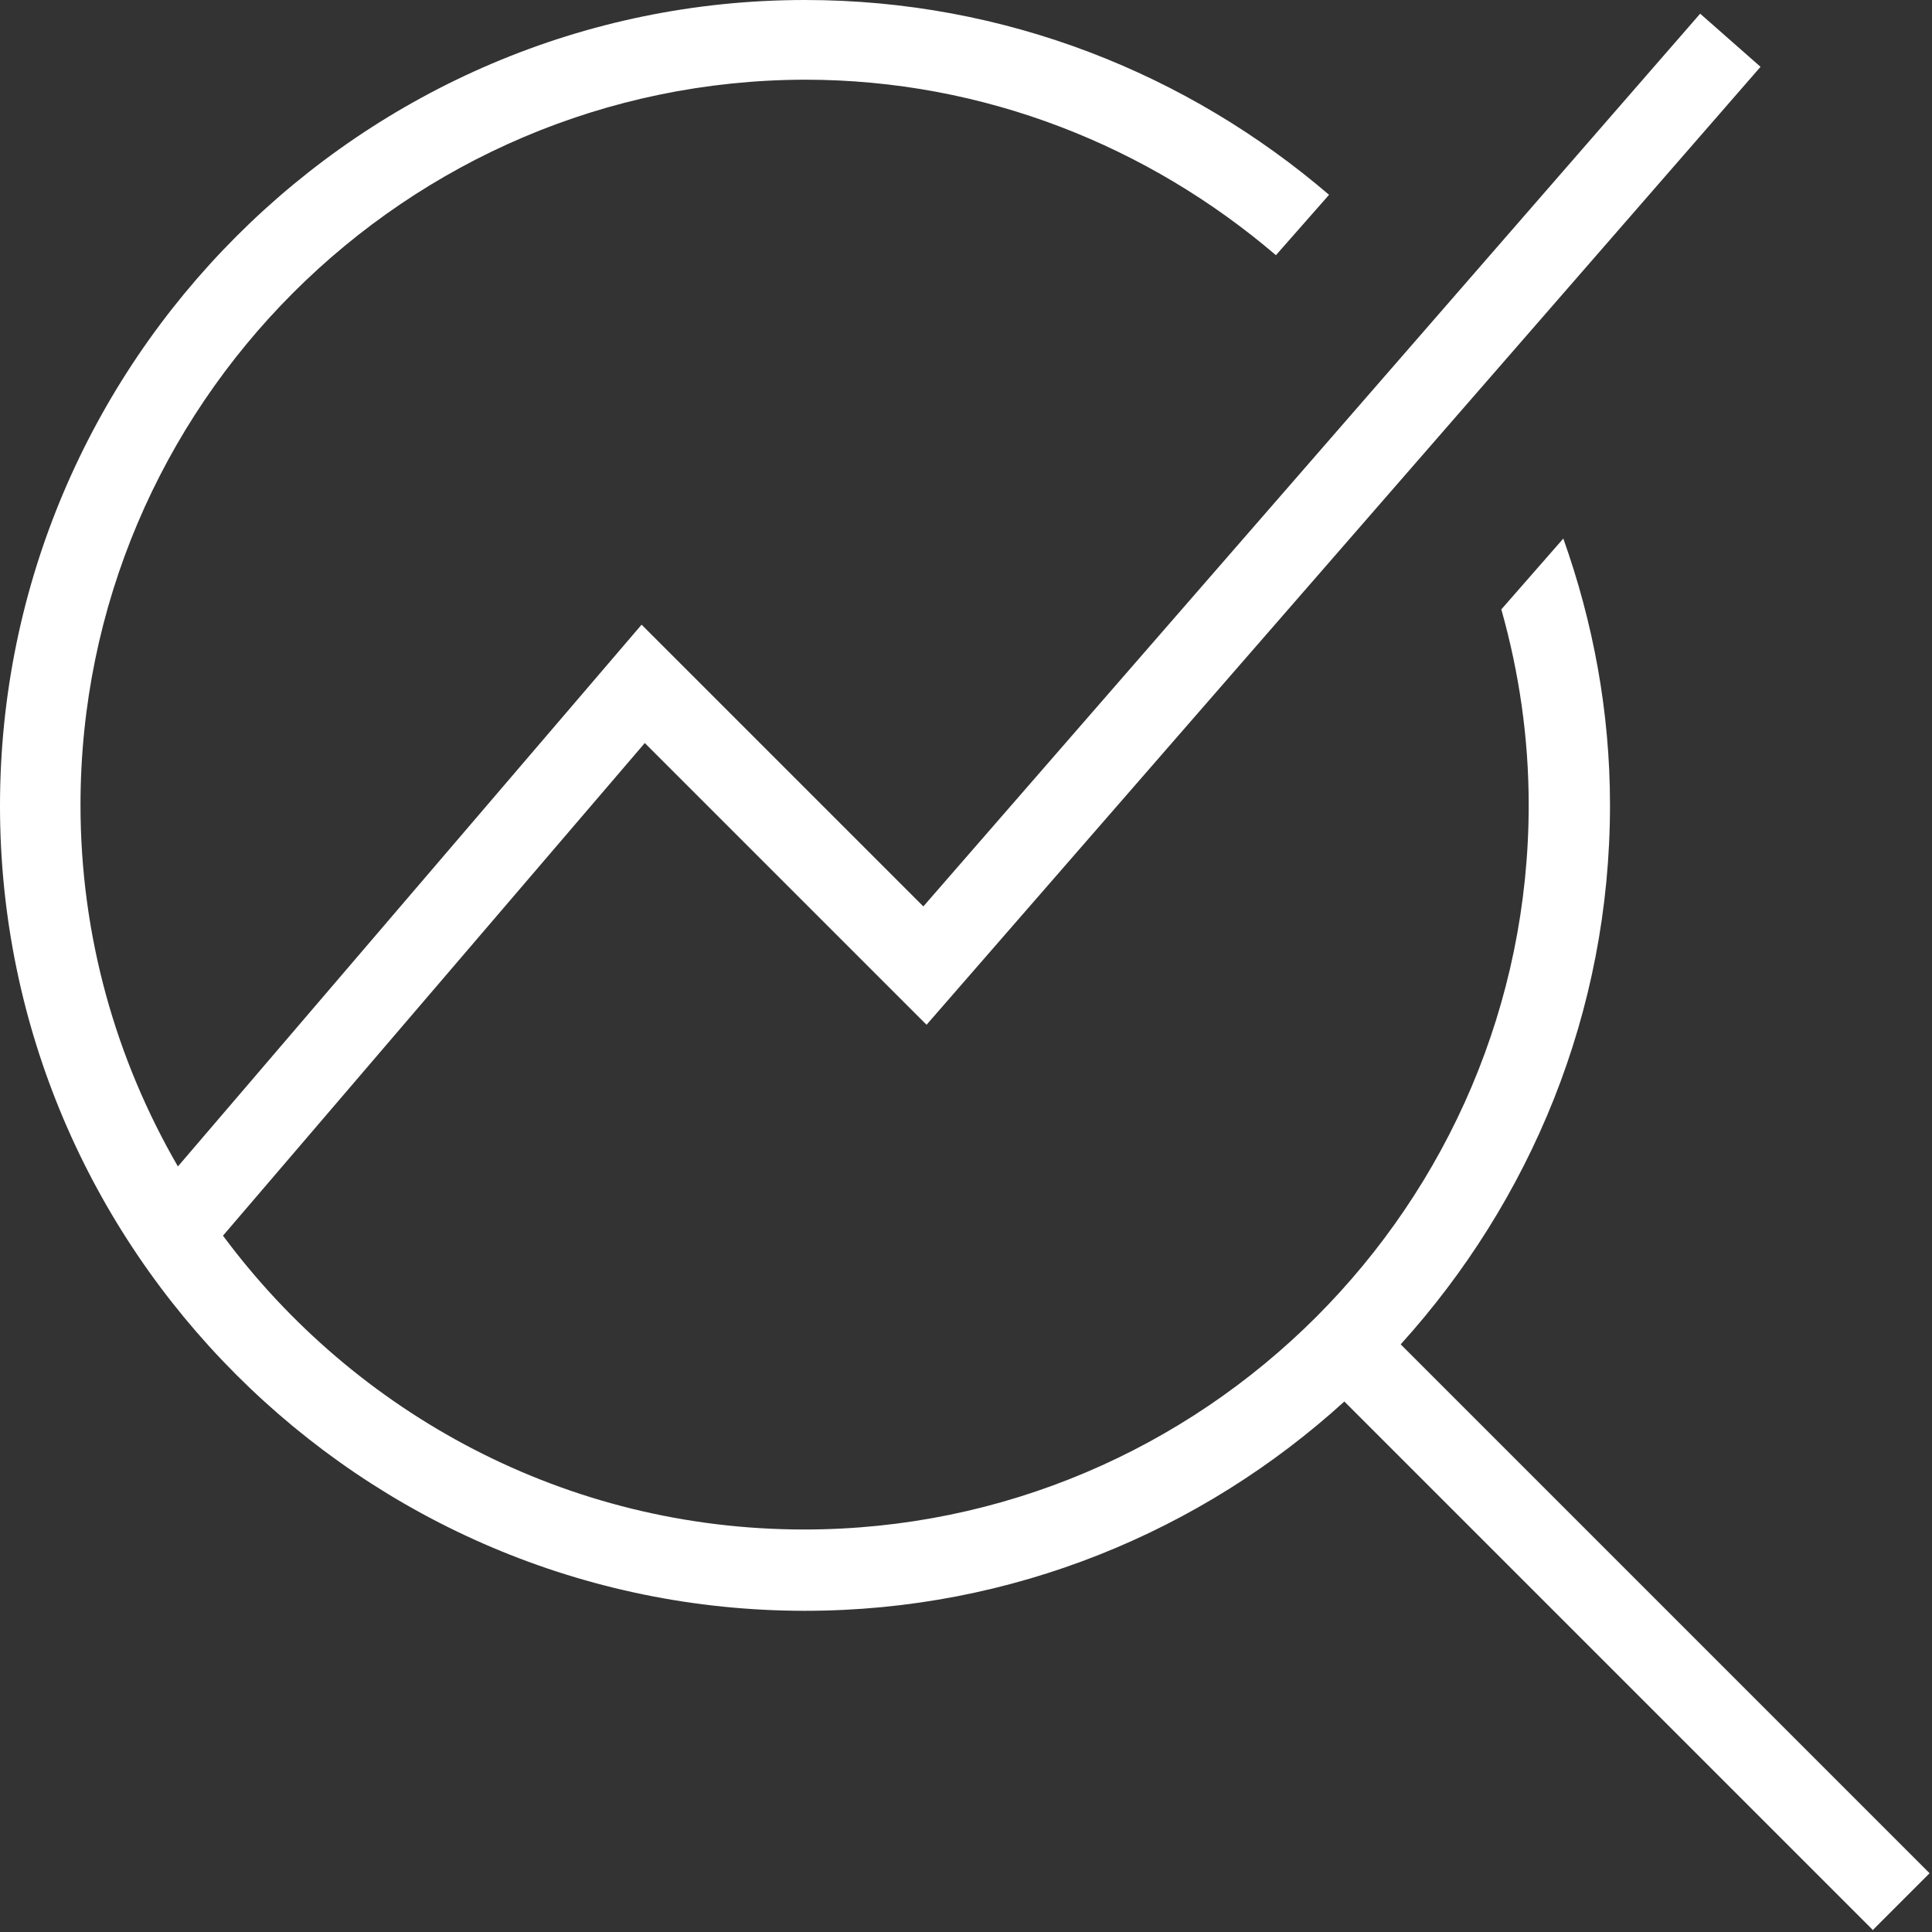
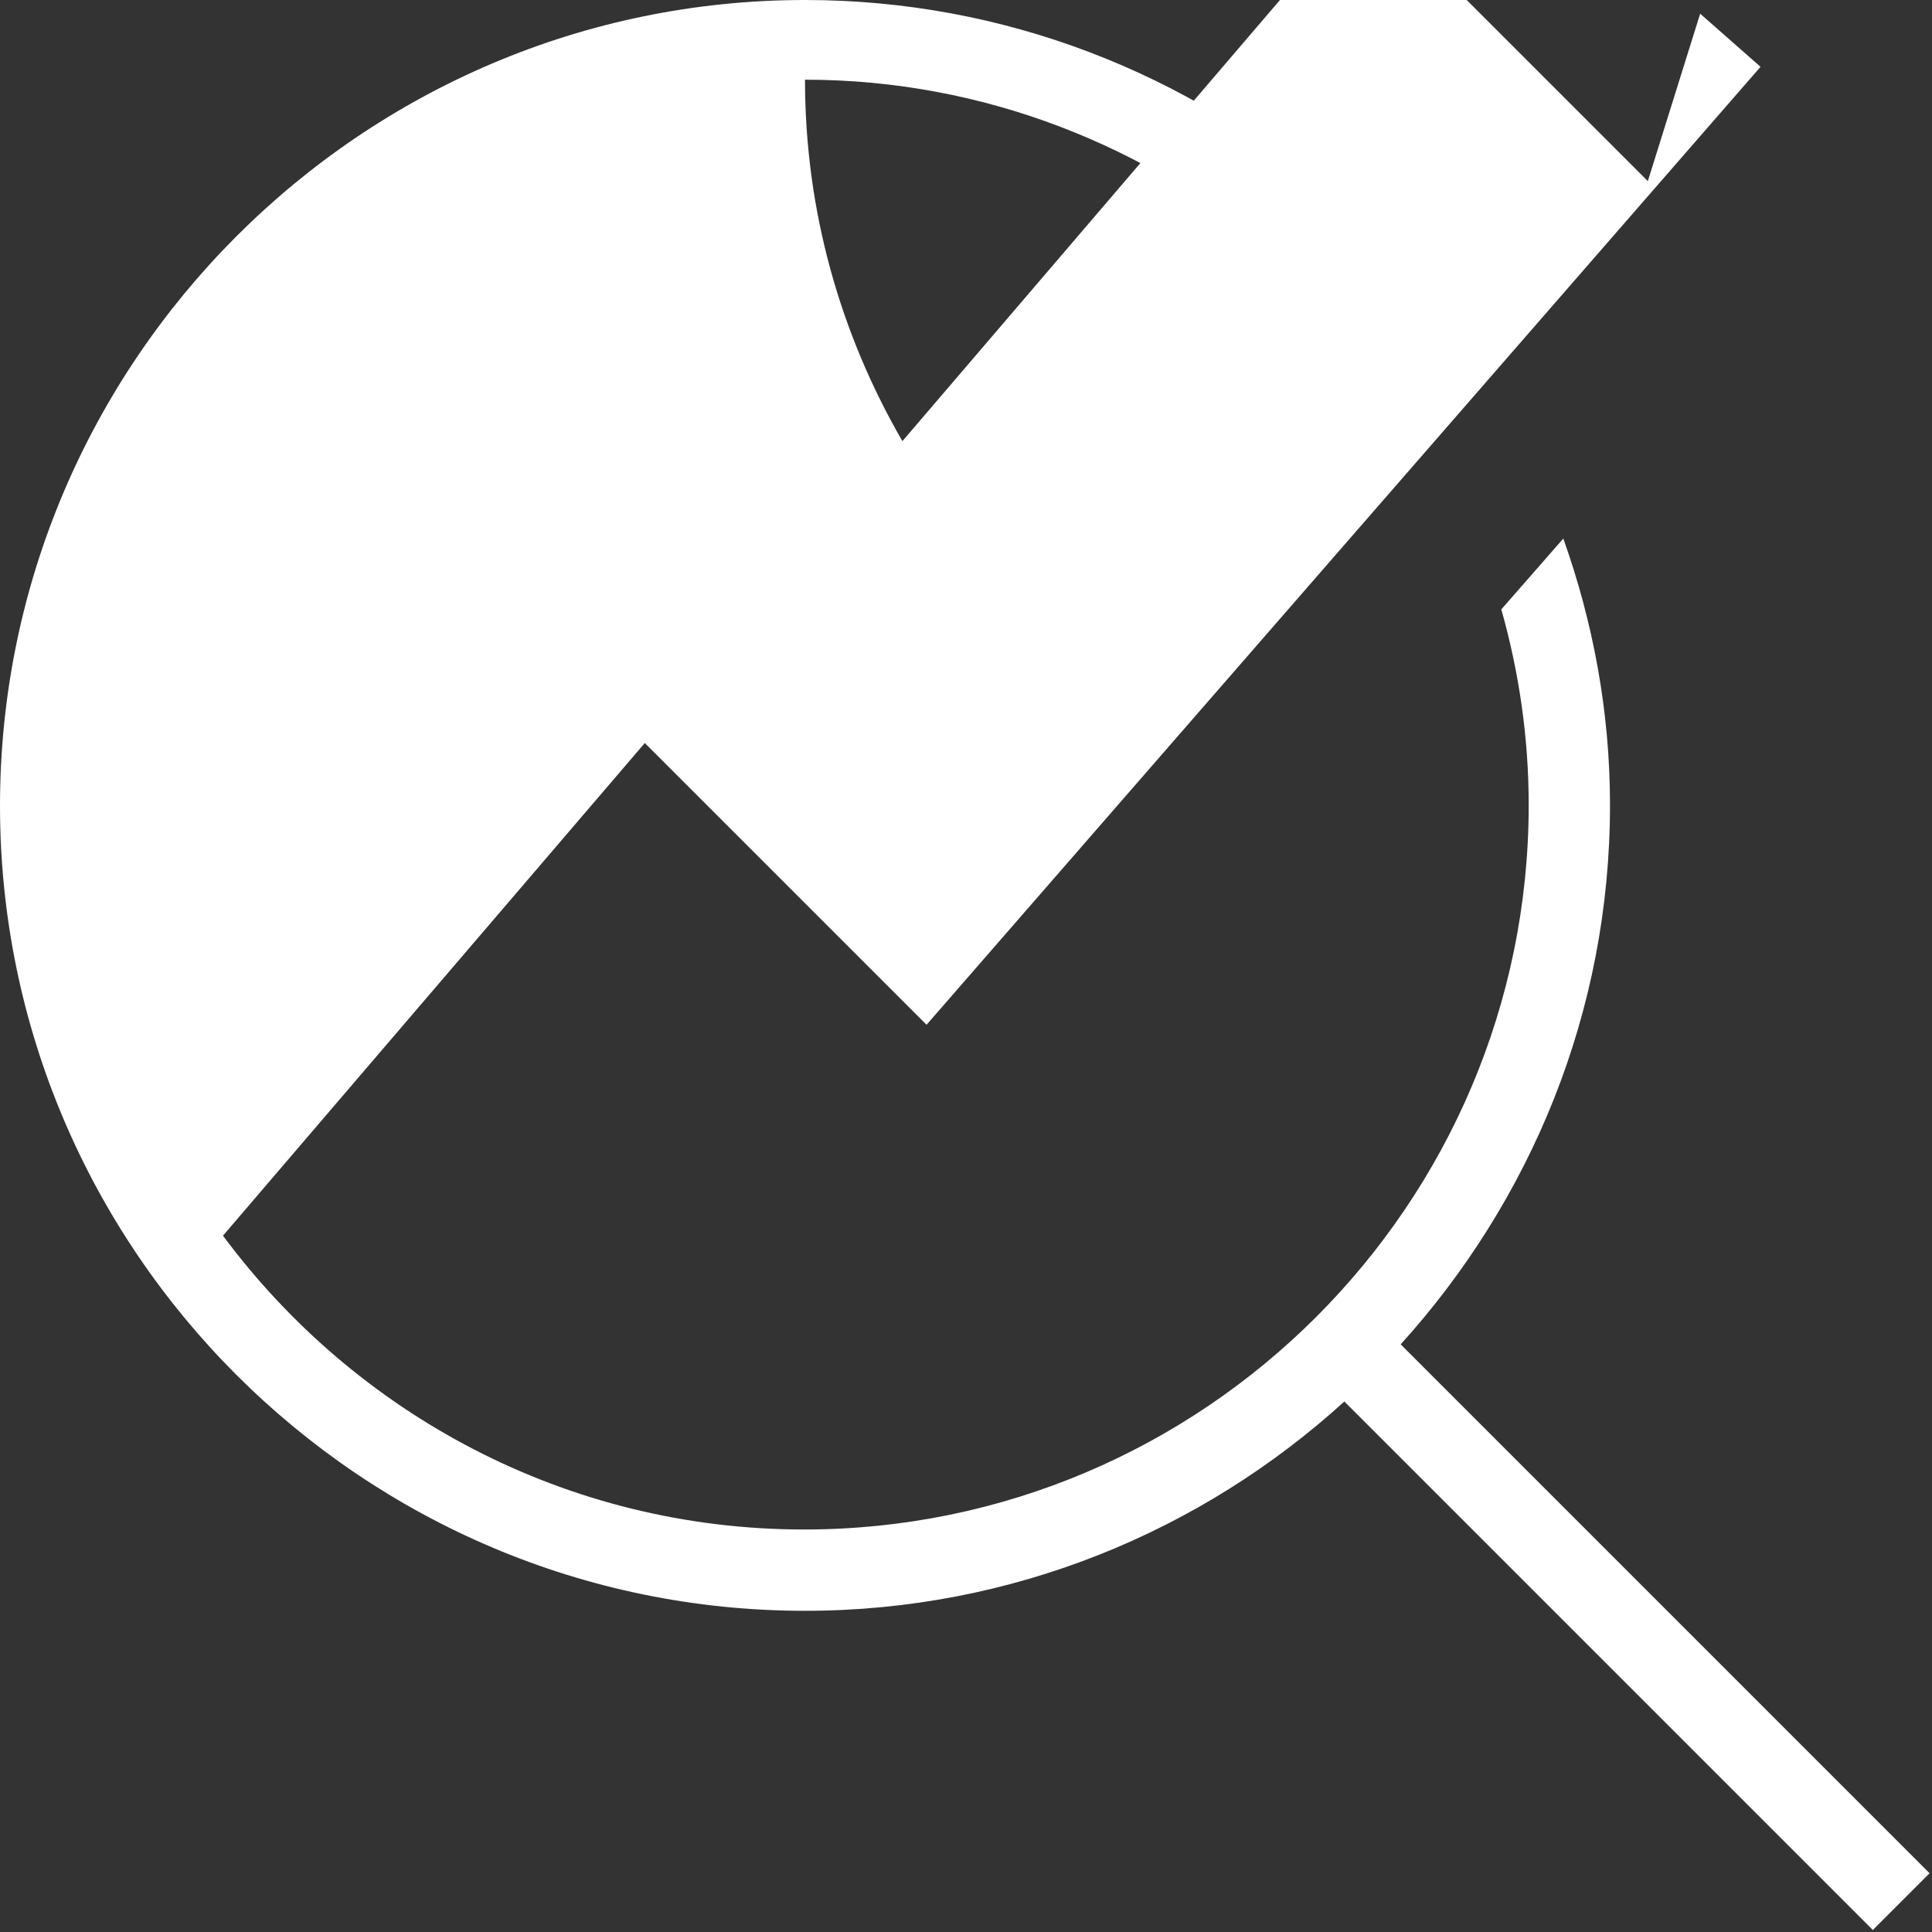
<svg xmlns="http://www.w3.org/2000/svg" id="a" viewBox="0 0 24 24">
  <rect x="0" y="0" width="24" height="24" fill="#333333" stroke="none" />
-   <path d="M23.27,23.98l-6.57-6.57c-1.77,1.61-4.12,2.6-6.7,2.6-5.51,0-10-4.49-10-10S4.49,0,10,0c2.49,0,4.76.92,6.51,2.42l-.66.75c-1.58-1.35-3.62-2.18-5.85-2.18C5.04,1,1,5.04,1,10c0,1.63.44,3.16,1.21,4.49l5.76-6.73,3.5,3.5L21.12.17l.75.66-10.36,11.9-3.5-3.5-5.24,6.12c1.64,2.21,4.26,3.65,7.22,3.65,4.96,0,9-4.04,9-9,0-.84-.12-1.65-.34-2.43l.77-.88c.37,1.04.58,2.15.58,3.31,0,2.58-.99,4.92-2.6,6.7l6.57,6.57-.71.71h0Z" fill="#fff" />
+   <path d="M23.27,23.98l-6.57-6.57c-1.77,1.61-4.12,2.6-6.7,2.6-5.51,0-10-4.49-10-10S4.49,0,10,0c2.49,0,4.76.92,6.51,2.42l-.66.75c-1.58-1.35-3.62-2.18-5.85-2.18c0,1.63.44,3.16,1.21,4.49l5.76-6.73,3.5,3.5L21.12.17l.75.66-10.36,11.9-3.5-3.5-5.24,6.12c1.64,2.21,4.26,3.65,7.22,3.65,4.96,0,9-4.04,9-9,0-.84-.12-1.65-.34-2.43l.77-.88c.37,1.04.58,2.15.58,3.31,0,2.58-.99,4.92-2.6,6.7l6.57,6.57-.71.71h0Z" fill="#fff" />
</svg>